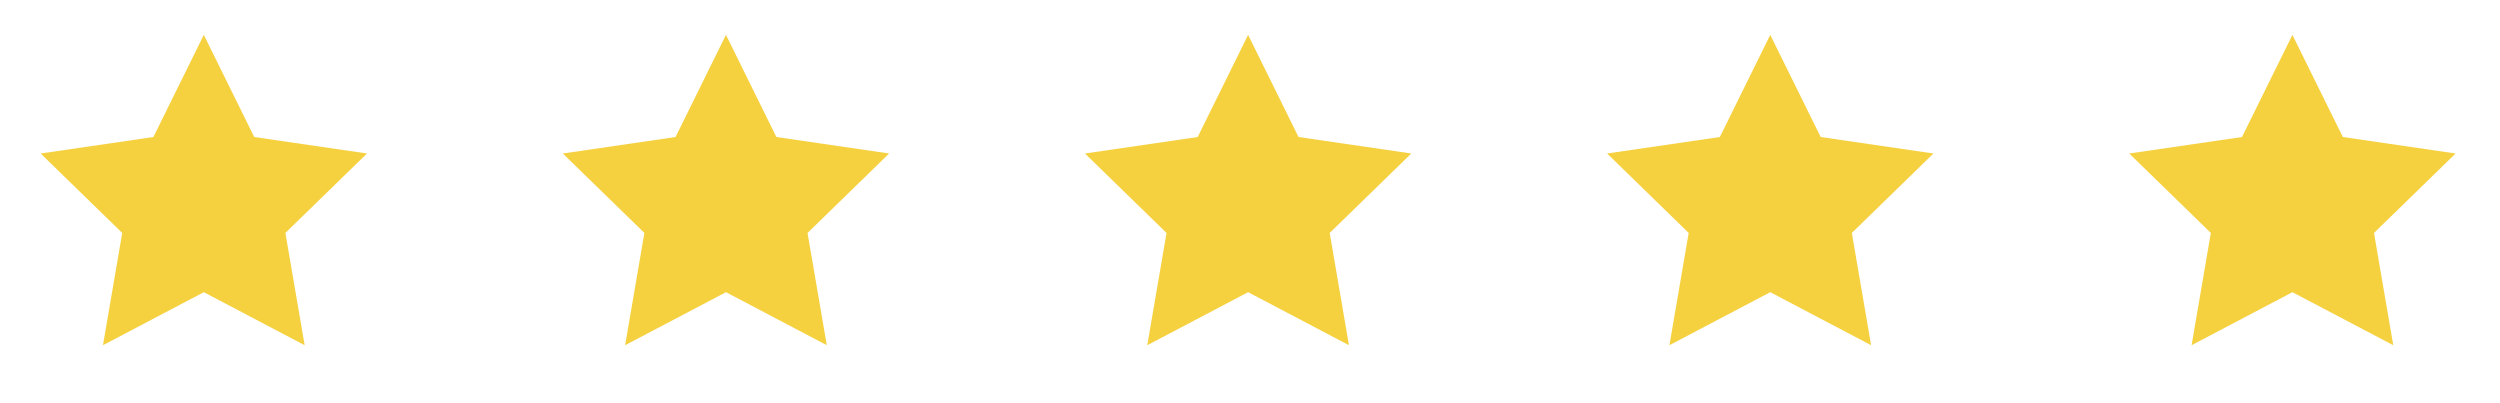
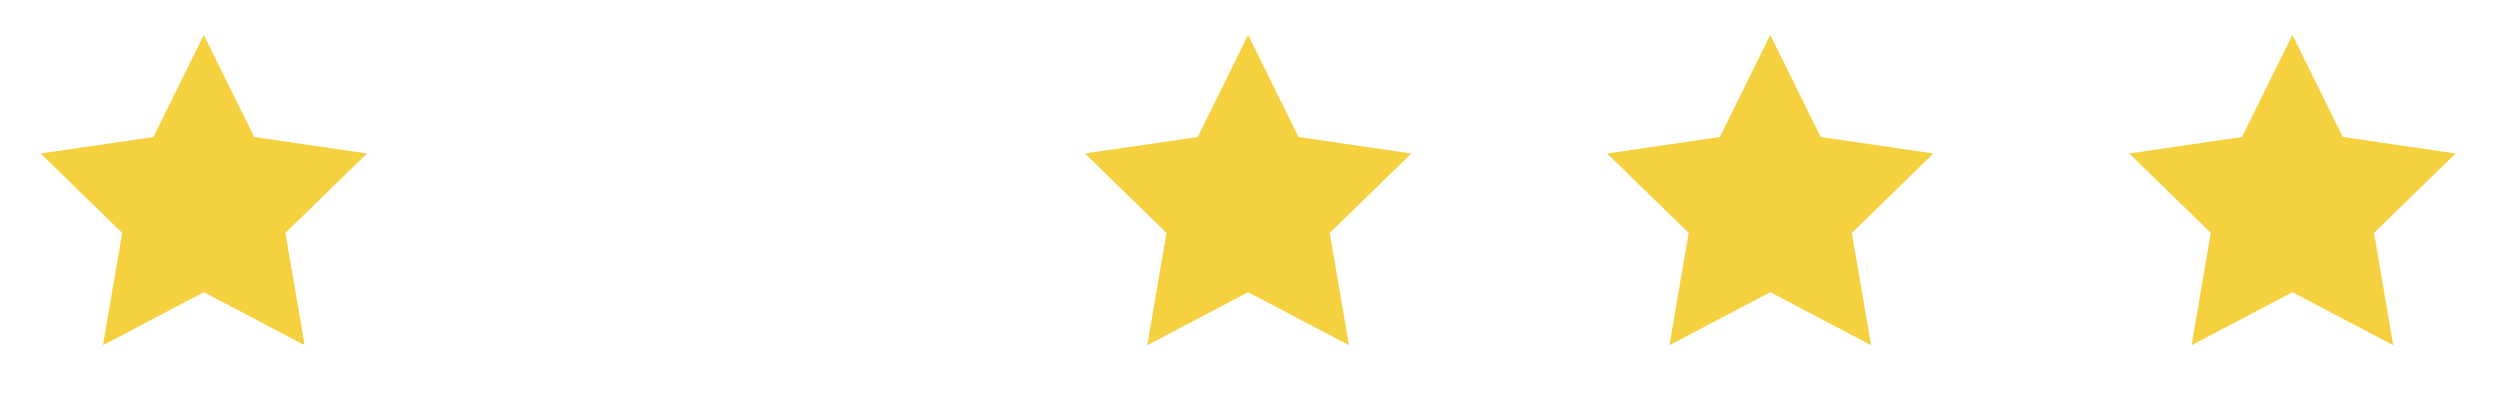
<svg xmlns="http://www.w3.org/2000/svg" width="118" height="19" viewBox="0 0 118 19" fill="none">
  <path d="M9.62 1.646L12 6.467L17.322 7.245L13.471 10.995L14.38 16.294L9.62 13.791L4.86 16.294L5.769 10.995L1.918 7.245L7.24 6.467L9.62 1.646Z" fill="#F5D140" />
-   <path d="M34.266 1.646L36.645 6.467L41.967 7.245L38.116 10.995L39.025 16.294L34.266 13.791L29.506 16.294L30.415 10.995L26.564 7.245L31.886 6.467L34.266 1.646Z" fill="#F5D140" />
  <path d="M58.911 1.646L61.291 6.467L66.613 7.245L62.762 10.995L63.671 16.294L58.911 13.791L54.151 16.294L55.06 10.995L51.209 7.245L56.531 6.467L58.911 1.646Z" fill="#F5D140" />
  <path d="M83.556 1.646L85.936 6.467L91.258 7.245L87.407 10.995L88.316 16.294L83.556 13.791L78.797 16.294L79.706 10.995L75.855 7.245L81.177 6.467L83.556 1.646Z" fill="#F5D140" />
  <path d="M108.202 1.646L110.582 6.467L115.904 7.245L112.053 10.995L112.962 16.294L108.202 13.791L103.443 16.294L104.351 10.995L100.5 7.245L105.822 6.467L108.202 1.646Z" fill="#F5D140" />
</svg>